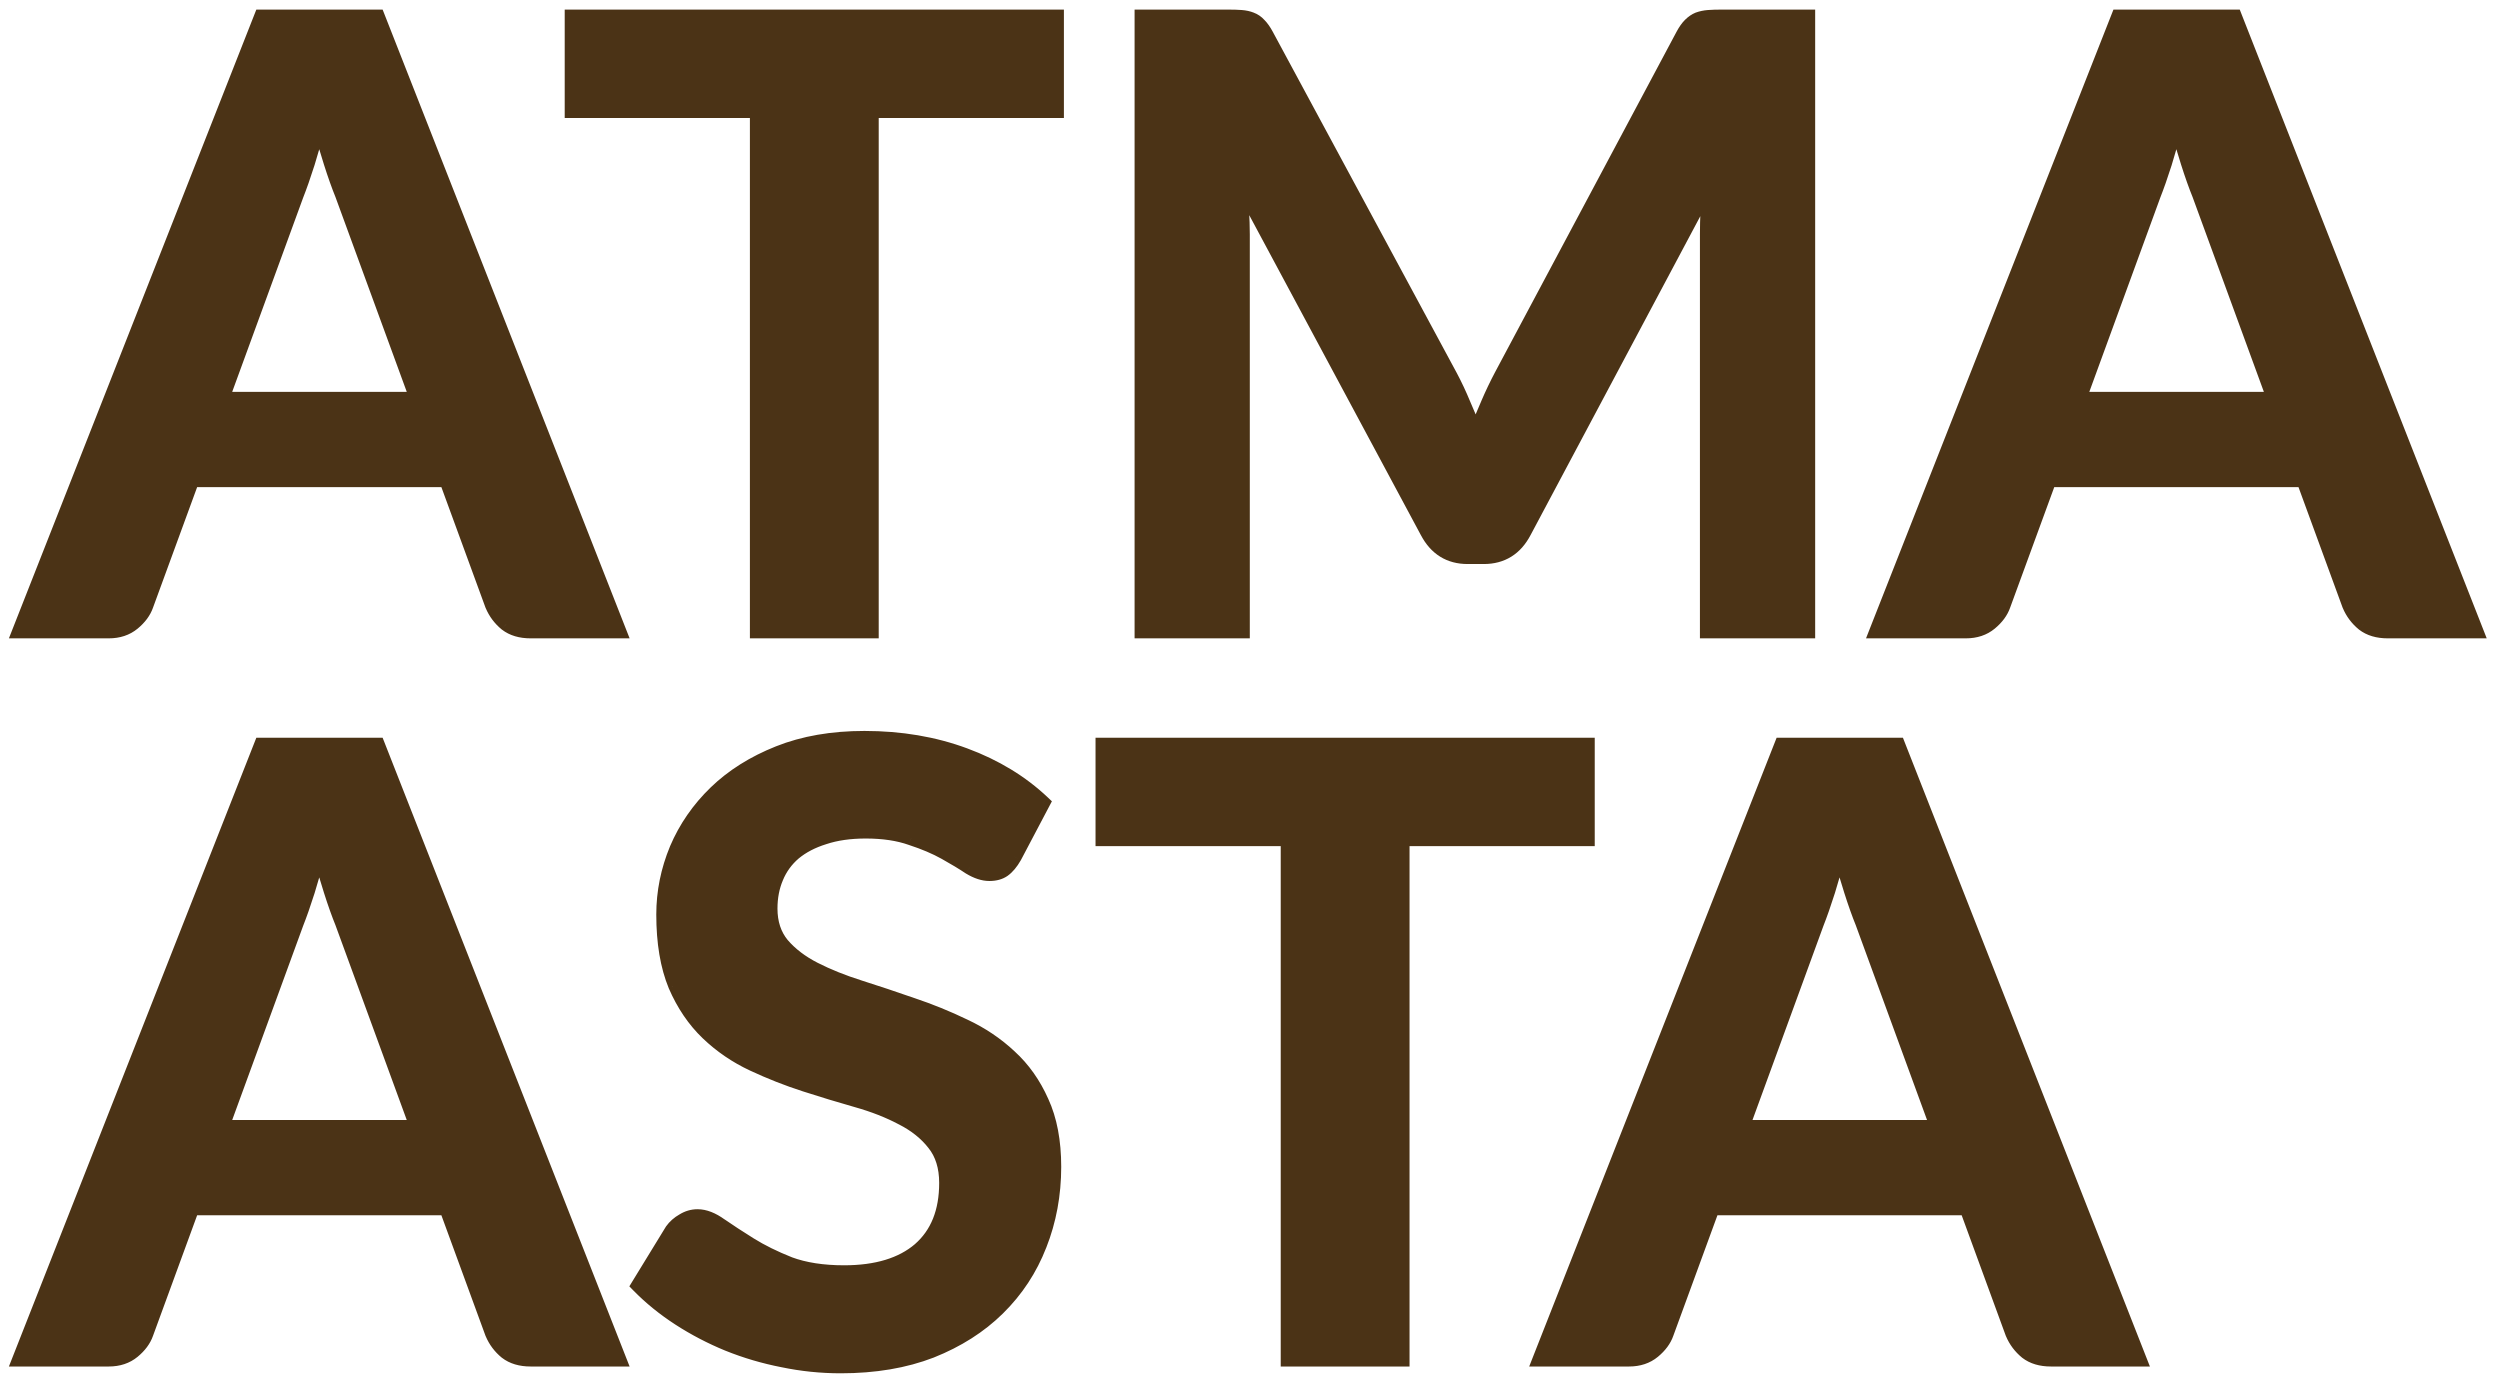
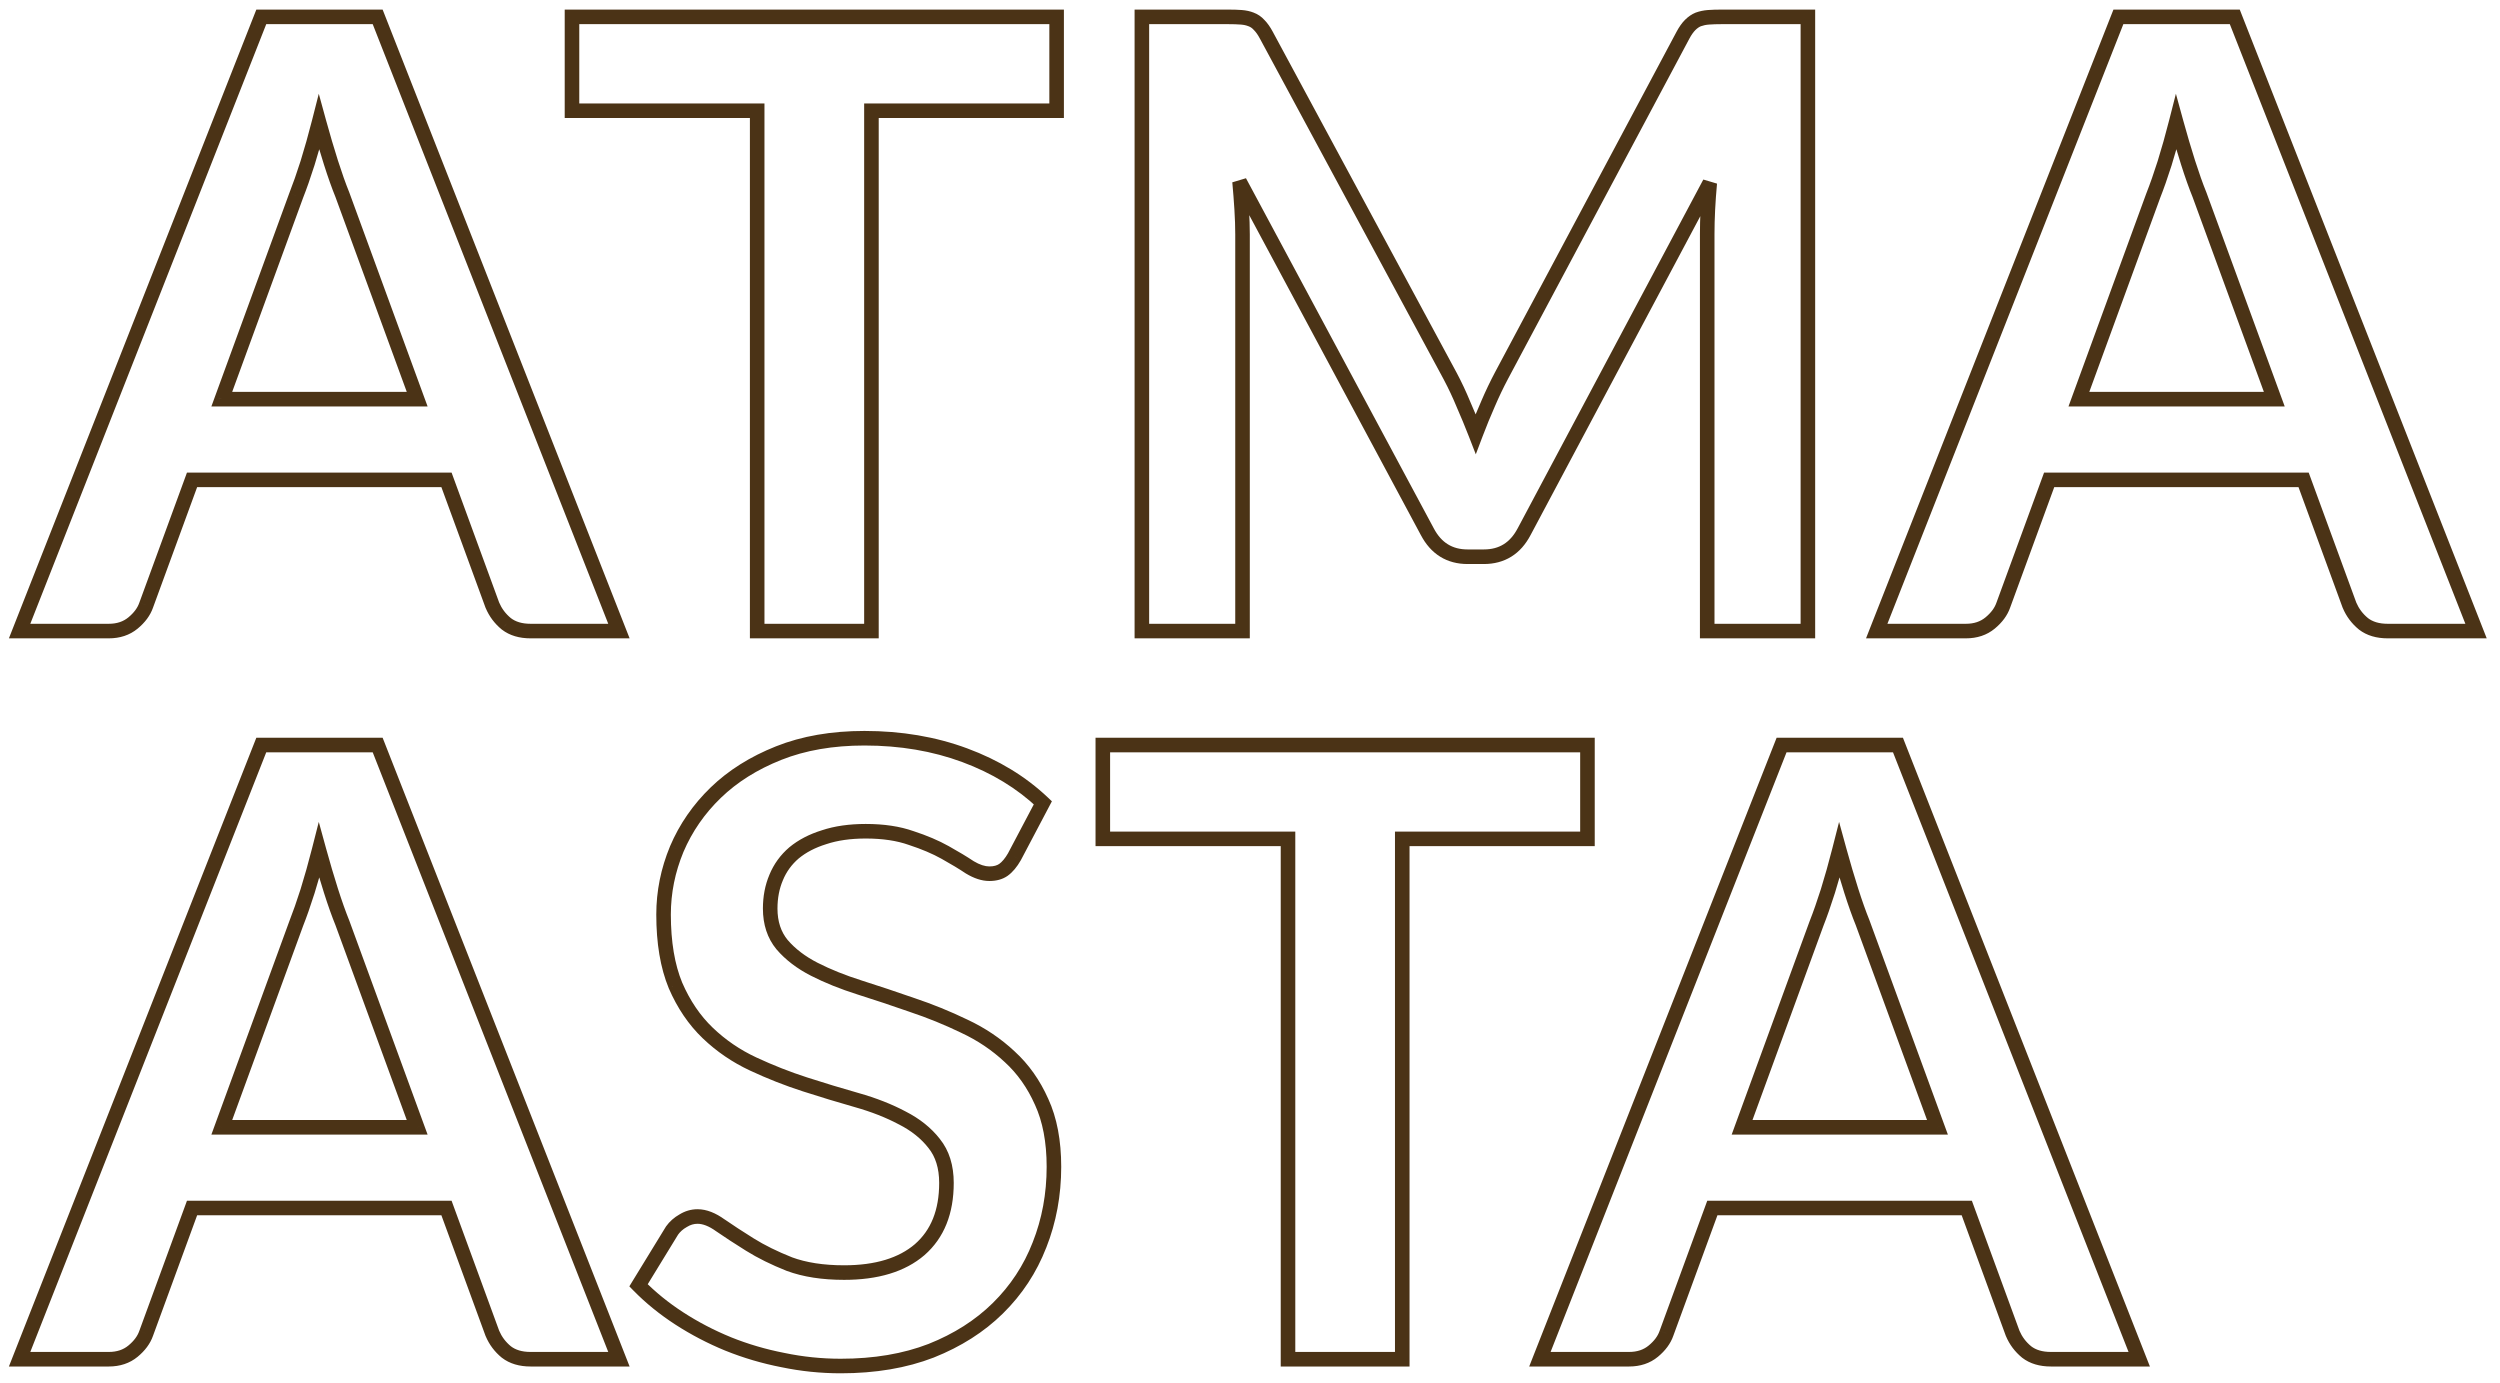
<svg xmlns="http://www.w3.org/2000/svg" width="103" height="57" viewBox="0 0 103 57" fill="none">
-   <path d="M17.188 16.445L14.107 8.027C13.956 7.654 13.798 7.211 13.635 6.697C13.472 6.184 13.308 5.63 13.145 5.035C12.993 5.63 12.836 6.19 12.672 6.715C12.509 7.228 12.352 7.678 12.2 8.062L9.137 16.445H17.188ZM25.5 26H21.86C21.452 26 21.119 25.901 20.863 25.703C20.606 25.492 20.413 25.236 20.285 24.933L18.395 19.77H7.912L6.022 24.933C5.929 25.201 5.748 25.446 5.48 25.668C5.212 25.889 4.879 26 4.482 26H0.807L10.765 0.695H15.56L25.5 26ZM43.533 4.562H35.903V26H31.196V4.562H23.566V0.695H43.533V4.562ZM74.485 0.695V26H70.337V9.655C70.337 9.002 70.372 8.296 70.442 7.537L62.795 21.905C62.433 22.593 61.879 22.938 61.132 22.938H60.467C59.721 22.938 59.166 22.593 58.805 21.905L51.07 7.485C51.105 7.87 51.134 8.249 51.157 8.623C51.181 8.996 51.192 9.34 51.192 9.655V26H47.045V0.695H50.597C50.807 0.695 50.988 0.701 51.14 0.712C51.291 0.724 51.425 0.753 51.542 0.8C51.67 0.847 51.781 0.922 51.875 1.028C51.98 1.133 52.079 1.272 52.172 1.448L59.75 15.5C59.948 15.873 60.129 16.258 60.292 16.655C60.467 17.052 60.636 17.46 60.8 17.88C60.963 17.448 61.132 17.034 61.307 16.637C61.482 16.229 61.669 15.838 61.867 15.465L69.34 1.448C69.433 1.272 69.532 1.133 69.637 1.028C69.742 0.922 69.853 0.847 69.97 0.8C70.098 0.753 70.238 0.724 70.39 0.712C70.541 0.701 70.722 0.695 70.932 0.695H74.485ZM93.701 16.445L90.621 8.027C90.469 7.654 90.311 7.211 90.148 6.697C89.985 6.184 89.821 5.63 89.658 5.035C89.506 5.63 89.349 6.19 89.186 6.715C89.022 7.228 88.865 7.678 88.713 8.062L85.651 16.445H93.701ZM102.013 26H98.373C97.965 26 97.632 25.901 97.376 25.703C97.119 25.492 96.926 25.236 96.798 24.933L94.908 19.77H84.426L82.536 24.933C82.442 25.201 82.261 25.446 81.993 25.668C81.725 25.889 81.392 26 80.996 26H77.321L87.278 0.695H92.073L102.013 26ZM17.188 46.445L14.107 38.028C13.956 37.654 13.798 37.211 13.635 36.697C13.472 36.184 13.308 35.63 13.145 35.035C12.993 35.63 12.836 36.19 12.672 36.715C12.509 37.228 12.352 37.678 12.2 38.062L9.137 46.445H17.188ZM25.5 56H21.86C21.452 56 21.119 55.901 20.863 55.703C20.606 55.492 20.413 55.236 20.285 54.932L18.395 49.77H7.912L6.022 54.932C5.929 55.201 5.748 55.446 5.48 55.667C5.212 55.889 4.879 56 4.482 56H0.807L10.765 30.695H15.56L25.5 56ZM41.794 35.297C41.654 35.542 41.503 35.723 41.339 35.84C41.188 35.945 40.995 35.998 40.762 35.998C40.517 35.998 40.248 35.91 39.957 35.735C39.677 35.548 39.338 35.344 38.942 35.123C38.545 34.901 38.078 34.703 37.542 34.528C37.017 34.341 36.393 34.248 35.669 34.248C35.016 34.248 34.444 34.329 33.954 34.492C33.464 34.644 33.05 34.86 32.712 35.14C32.385 35.42 32.14 35.758 31.977 36.155C31.813 36.54 31.732 36.966 31.732 37.432C31.732 38.028 31.895 38.523 32.222 38.92C32.56 39.317 33.003 39.655 33.552 39.935C34.1 40.215 34.724 40.466 35.424 40.688C36.124 40.909 36.842 41.148 37.577 41.405C38.312 41.65 39.029 41.942 39.729 42.28C40.429 42.607 41.053 43.027 41.602 43.54C42.15 44.042 42.588 44.66 42.914 45.395C43.253 46.13 43.422 47.023 43.422 48.072C43.422 49.216 43.223 50.289 42.827 51.292C42.442 52.284 41.87 53.153 41.112 53.9C40.365 54.635 39.449 55.218 38.364 55.65C37.279 56.07 36.037 56.28 34.637 56.28C33.832 56.28 33.038 56.198 32.257 56.035C31.475 55.883 30.723 55.662 29.999 55.37C29.288 55.078 28.617 54.728 27.987 54.32C27.357 53.912 26.797 53.457 26.307 52.955L27.689 50.697C27.806 50.534 27.958 50.4 28.144 50.295C28.331 50.178 28.529 50.12 28.739 50.12C29.031 50.12 29.346 50.242 29.684 50.487C30.023 50.721 30.425 50.983 30.892 51.275C31.358 51.567 31.901 51.835 32.519 52.08C33.149 52.313 33.902 52.43 34.777 52.43C36.118 52.43 37.157 52.115 37.892 51.485C38.627 50.843 38.994 49.928 38.994 48.737C38.994 48.072 38.825 47.53 38.487 47.11C38.16 46.69 37.723 46.34 37.174 46.06C36.626 45.768 36.002 45.523 35.302 45.325C34.602 45.127 33.89 44.911 33.167 44.678C32.443 44.444 31.732 44.164 31.032 43.837C30.332 43.511 29.708 43.085 29.159 42.56C28.611 42.035 28.168 41.382 27.829 40.6C27.503 39.807 27.339 38.833 27.339 37.678C27.339 36.756 27.52 35.858 27.882 34.983C28.255 34.108 28.792 33.332 29.492 32.655C30.192 31.978 31.055 31.436 32.082 31.027C33.108 30.619 34.287 30.415 35.617 30.415C37.11 30.415 38.487 30.648 39.747 31.115C41.007 31.582 42.08 32.235 42.967 33.075L41.794 35.297ZM65.403 34.562H57.773V56H53.066V34.562H45.436V30.695H65.403V34.562ZM79.824 46.445L76.744 38.028C76.592 37.654 76.434 37.211 76.271 36.697C76.108 36.184 75.945 35.63 75.781 35.035C75.629 35.63 75.472 36.19 75.309 36.715C75.145 37.228 74.988 37.678 74.836 38.062L71.774 46.445H79.824ZM88.136 56H84.496C84.088 56 83.755 55.901 83.499 55.703C83.242 55.492 83.049 55.236 82.921 54.932L81.031 49.77H70.549L68.659 54.932C68.565 55.201 68.385 55.446 68.116 55.667C67.848 55.889 67.515 56 67.119 56H63.444L73.401 30.695H78.196L88.136 56Z" fill="#4B3316" />
  <path d="M17.188 16.445V16.745H17.617L17.469 16.342L17.188 16.445ZM14.107 8.027L14.389 7.924L14.385 7.915L14.107 8.027ZM13.635 6.697L13.921 6.607L13.921 6.607L13.635 6.697ZM13.145 5.035L13.434 4.956L13.134 3.863L12.854 4.961L13.145 5.035ZM12.672 6.715L12.958 6.806L12.959 6.804L12.672 6.715ZM12.2 8.062L11.921 7.953L11.918 7.96L12.2 8.062ZM9.137 16.445L8.856 16.342L8.709 16.745H9.137V16.445ZM25.5 26V26.3H25.94L25.779 25.89L25.5 26ZM20.863 25.703L20.672 25.935L20.679 25.94L20.863 25.703ZM20.285 24.933L20.003 25.036L20.006 25.043L20.009 25.049L20.285 24.933ZM18.395 19.77L18.677 19.667L18.605 19.47H18.395V19.77ZM7.912 19.77V19.47H7.703L7.631 19.667L7.912 19.77ZM6.022 24.933L5.741 24.829L5.739 24.834L6.022 24.933ZM5.48 25.668L5.289 25.436L5.48 25.668ZM0.807 26L0.528 25.89L0.367 26.3H0.807V26ZM10.765 0.695V0.395H10.561L10.486 0.585L10.765 0.695ZM15.56 0.695L15.839 0.585L15.764 0.395H15.56V0.695ZM17.469 16.342L14.389 7.924L13.826 8.131L16.906 16.548L17.469 16.342ZM14.385 7.915C14.238 7.55 14.083 7.115 13.921 6.607L13.349 6.788C13.514 7.307 13.674 7.758 13.83 8.14L14.385 7.915ZM13.921 6.607C13.759 6.098 13.597 5.547 13.434 4.956L12.856 5.114C13.02 5.713 13.184 6.271 13.349 6.788L13.921 6.607ZM12.854 4.961C12.704 5.551 12.548 6.106 12.386 6.626L12.959 6.804C13.124 6.274 13.283 5.709 13.436 5.109L12.854 4.961ZM12.387 6.624C12.225 7.133 12.069 7.575 11.921 7.953L12.479 8.172C12.634 7.78 12.794 7.324 12.958 6.806L12.387 6.624ZM11.918 7.96L8.856 16.342L9.419 16.548L12.482 8.165L11.918 7.96ZM9.137 16.745H17.188V16.145H9.137V16.745ZM25.5 25.7H21.86V26.3H25.5V25.7ZM21.86 25.7C21.501 25.7 21.238 25.613 21.046 25.465L20.679 25.94C21.001 26.188 21.403 26.3 21.86 26.3V25.7ZM21.052 25.47C20.833 25.291 20.671 25.074 20.561 24.816L20.009 25.049C20.156 25.398 20.378 25.694 20.672 25.935L21.052 25.47ZM20.567 24.829L18.677 19.667L18.113 19.873L20.003 25.036L20.567 24.829ZM18.395 19.47H7.912V20.07H18.395V19.47ZM7.631 19.667L5.741 24.829L6.304 25.036L8.194 19.873L7.631 19.667ZM5.739 24.834C5.668 25.04 5.524 25.242 5.289 25.436L5.671 25.899C5.972 25.65 6.191 25.362 6.306 25.031L5.739 24.834ZM5.289 25.436C5.082 25.607 4.82 25.7 4.482 25.7V26.3C4.939 26.3 5.342 26.171 5.671 25.899L5.289 25.436ZM4.482 25.7H0.807V26.3H4.482V25.7ZM1.087 26.11L11.044 0.805L10.486 0.585L0.528 25.89L1.087 26.11ZM10.765 0.995H15.56V0.395H10.765V0.995ZM15.281 0.805L25.221 26.11L25.779 25.89L15.839 0.585L15.281 0.805ZM43.533 4.562V4.862H43.833V4.562H43.533ZM35.903 4.562V4.263H35.603V4.562H35.903ZM35.903 26V26.3H36.203V26H35.903ZM31.196 26H30.896V26.3H31.196V26ZM31.196 4.562H31.496V4.263H31.196V4.562ZM23.566 4.562H23.266V4.862H23.566V4.562ZM23.566 0.695V0.395H23.266V0.695H23.566ZM43.533 0.695H43.833V0.395H43.533V0.695ZM43.533 4.263H35.903V4.862H43.533V4.263ZM35.603 4.562V26H36.203V4.562H35.603ZM35.903 25.7H31.196V26.3H35.903V25.7ZM31.496 26V4.562H30.896V26H31.496ZM31.196 4.263H23.566V4.862H31.196V4.263ZM23.866 4.562V0.695H23.266V4.562H23.866ZM23.566 0.995H43.533V0.395H23.566V0.995ZM43.233 0.695V4.562H43.833V0.695H43.233ZM74.485 0.695H74.785V0.395H74.485V0.695ZM74.485 26V26.3H74.785V26H74.485ZM70.337 26H70.037V26.3H70.337V26ZM70.442 7.537L70.741 7.565L70.177 7.397L70.442 7.537ZM62.795 21.905L62.53 21.764L62.529 21.765L62.795 21.905ZM58.805 21.905L59.07 21.765L59.069 21.763L58.805 21.905ZM51.07 7.485L51.334 7.343L50.771 7.512L51.07 7.485ZM51.157 8.623L50.858 8.641L50.858 8.641L51.157 8.623ZM51.192 26V26.3H51.492V26H51.192ZM47.045 26H46.745V26.3H47.045V26ZM47.045 0.695V0.395H46.745V0.695H47.045ZM51.14 0.712L51.117 1.012L51.117 1.012L51.14 0.712ZM51.542 0.8L51.431 1.079L51.44 1.082L51.542 0.8ZM51.875 1.028L51.65 1.227L51.656 1.233L51.663 1.24L51.875 1.028ZM52.172 1.448L51.907 1.589L51.908 1.59L52.172 1.448ZM59.75 15.5L60.015 15.359L60.014 15.358L59.75 15.5ZM60.292 16.655L60.015 16.769L60.018 16.776L60.292 16.655ZM60.8 17.88L60.52 17.989L60.803 18.718L61.08 17.986L60.8 17.88ZM61.307 16.637L61.582 16.759L61.583 16.756L61.307 16.637ZM61.867 15.465L61.602 15.324L61.602 15.324L61.867 15.465ZM69.34 1.448L69.075 1.306L69.075 1.306L69.34 1.448ZM69.97 0.8L69.867 0.518L69.858 0.521L69.97 0.8ZM70.39 0.712L70.413 1.012L70.413 1.012L70.39 0.712ZM74.185 0.695V26H74.785V0.695H74.185ZM74.485 25.7H70.337V26.3H74.485V25.7ZM70.637 26V9.655H70.037V26H70.637ZM70.637 9.655C70.637 9.012 70.672 8.316 70.741 7.565L70.143 7.51C70.073 8.276 70.037 8.991 70.037 9.655H70.637ZM70.177 7.397L62.53 21.764L63.059 22.046L70.707 7.678L70.177 7.397ZM62.529 21.765C62.368 22.071 62.173 22.286 61.95 22.424C61.727 22.563 61.458 22.637 61.132 22.637V23.238C61.553 23.238 61.935 23.14 62.266 22.934C62.597 22.729 62.859 22.427 63.06 22.044L62.529 21.765ZM61.132 22.637H60.467V23.238H61.132V22.637ZM60.467 22.637C60.142 22.637 59.873 22.563 59.65 22.424C59.426 22.286 59.231 22.071 59.07 21.765L58.539 22.044C58.74 22.427 59.003 22.729 59.333 22.934C59.664 23.14 60.046 23.238 60.467 23.238V22.637ZM59.069 21.763L51.334 7.343L50.805 7.627L58.54 22.047L59.069 21.763ZM50.771 7.512C50.806 7.894 50.835 8.271 50.858 8.641L51.457 8.604C51.433 8.228 51.404 7.846 51.368 7.458L50.771 7.512ZM50.858 8.641C50.881 9.009 50.892 9.347 50.892 9.655H51.492C51.492 9.333 51.48 8.982 51.457 8.604L50.858 8.641ZM50.892 9.655V26H51.492V9.655H50.892ZM51.192 25.7H47.045V26.3H51.192V25.7ZM47.345 26V0.695H46.745V26H47.345ZM47.045 0.995H50.597V0.395H47.045V0.995ZM50.597 0.995C50.802 0.995 50.975 1.001 51.117 1.012L51.163 0.413C51.001 0.401 50.812 0.395 50.597 0.395V0.995ZM51.117 1.012C51.244 1.021 51.347 1.045 51.431 1.079L51.654 0.521C51.503 0.461 51.339 0.427 51.163 0.413L51.117 1.012ZM51.44 1.082C51.52 1.111 51.589 1.158 51.65 1.227L52.099 0.828C51.973 0.687 51.821 0.582 51.645 0.518L51.44 1.082ZM51.663 1.24C51.741 1.318 51.824 1.432 51.907 1.589L52.437 1.306C52.334 1.113 52.218 0.947 52.087 0.815L51.663 1.24ZM51.908 1.59L59.486 15.642L60.014 15.358L52.436 1.305L51.908 1.59ZM59.485 15.641C59.678 16.005 59.855 16.381 60.015 16.769L60.57 16.541C60.403 16.135 60.218 15.741 60.015 15.359L59.485 15.641ZM60.018 16.776C60.191 17.169 60.358 17.573 60.52 17.989L61.079 17.771C60.914 17.347 60.743 16.935 60.567 16.534L60.018 16.776ZM61.08 17.986C61.242 17.559 61.409 17.15 61.582 16.759L61.033 16.516C60.855 16.918 60.684 17.337 60.519 17.774L61.08 17.986ZM61.583 16.756C61.755 16.355 61.938 15.971 62.132 15.606L61.602 15.324C61.4 15.705 61.209 16.104 61.031 16.519L61.583 16.756ZM62.132 15.606L69.604 1.589L69.075 1.306L61.602 15.324L62.132 15.606ZM69.604 1.589C69.688 1.432 69.771 1.318 69.849 1.24L69.425 0.815C69.293 0.947 69.178 1.113 69.075 1.306L69.604 1.589ZM69.849 1.24C69.931 1.158 70.008 1.108 70.081 1.079L69.858 0.521C69.698 0.586 69.554 0.687 69.425 0.815L69.849 1.24ZM70.072 1.082C70.172 1.046 70.285 1.021 70.413 1.012L70.367 0.413C70.191 0.427 70.024 0.461 69.867 0.518L70.072 1.082ZM70.413 1.012C70.554 1.001 70.727 0.995 70.932 0.995V0.395C70.717 0.395 70.528 0.401 70.367 0.413L70.413 1.012ZM70.932 0.995H74.485V0.395H70.932V0.995ZM93.701 16.445V16.745H94.13L93.982 16.342L93.701 16.445ZM90.621 8.027L90.903 7.924L90.898 7.915L90.621 8.027ZM90.148 6.697L90.434 6.607L90.434 6.607L90.148 6.697ZM89.658 5.035L89.947 4.956L89.647 3.863L89.367 4.961L89.658 5.035ZM89.186 6.715L89.472 6.806L89.472 6.804L89.186 6.715ZM88.713 8.062L88.434 7.953L88.431 7.96L88.713 8.062ZM85.651 16.445L85.369 16.342L85.222 16.745H85.651V16.445ZM102.013 26V26.3H102.453L102.292 25.89L102.013 26ZM97.376 25.703L97.186 25.935L97.192 25.94L97.376 25.703ZM96.798 24.933L96.516 25.036L96.519 25.043L96.522 25.049L96.798 24.933ZM94.908 19.77L95.19 19.667L95.118 19.47H94.908V19.77ZM84.426 19.77V19.47H84.216L84.144 19.667L84.426 19.77ZM82.536 24.933L82.254 24.829L82.252 24.834L82.536 24.933ZM81.993 25.668L81.802 25.436L81.993 25.668ZM77.321 26L77.041 25.89L76.88 26.3H77.321V26ZM87.278 0.695V0.395H87.074L86.999 0.585L87.278 0.695ZM92.073 0.695L92.352 0.585L92.278 0.395H92.073V0.695ZM93.982 16.342L90.902 7.924L90.339 8.131L93.419 16.548L93.982 16.342ZM90.898 7.915C90.751 7.55 90.596 7.115 90.434 6.607L89.862 6.788C90.027 7.307 90.187 7.758 90.343 8.14L90.898 7.915ZM90.434 6.607C90.272 6.098 90.11 5.547 89.947 4.956L89.369 5.114C89.533 5.713 89.698 6.271 89.862 6.788L90.434 6.607ZM89.367 4.961C89.217 5.551 89.061 6.106 88.899 6.626L89.472 6.804C89.637 6.274 89.796 5.709 89.949 5.109L89.367 4.961ZM88.9 6.624C88.738 7.133 88.583 7.575 88.434 7.953L88.992 8.172C89.147 7.78 89.307 7.324 89.472 6.806L88.9 6.624ZM88.431 7.96L85.369 16.342L85.932 16.548L88.995 8.165L88.431 7.96ZM85.651 16.745H93.701V16.145H85.651V16.745ZM102.013 25.7H98.373V26.3H102.013V25.7ZM98.373 25.7C98.014 25.7 97.751 25.613 97.559 25.465L97.192 25.94C97.514 26.188 97.916 26.3 98.373 26.3V25.7ZM97.566 25.47C97.346 25.291 97.184 25.074 97.074 24.816L96.522 25.049C96.669 25.398 96.891 25.694 97.186 25.935L97.566 25.47ZM97.08 24.829L95.19 19.667L94.626 19.873L96.516 25.036L97.08 24.829ZM94.908 19.47H84.426V20.07H94.908V19.47ZM84.144 19.667L82.254 24.829L82.817 25.036L84.707 19.873L84.144 19.667ZM82.252 24.834C82.181 25.04 82.037 25.242 81.802 25.436L82.184 25.899C82.485 25.65 82.704 25.362 82.819 25.031L82.252 24.834ZM81.802 25.436C81.595 25.607 81.333 25.7 80.996 25.7V26.3C81.452 26.3 81.855 26.171 82.184 25.899L81.802 25.436ZM80.996 25.7H77.321V26.3H80.996V25.7ZM77.6 26.11L87.557 0.805L86.999 0.585L77.041 25.89L77.6 26.11ZM87.278 0.995H92.073V0.395H87.278V0.995ZM91.794 0.805L101.734 26.11L102.292 25.89L92.352 0.585L91.794 0.805ZM17.188 46.445V46.745H17.617L17.469 46.342L17.188 46.445ZM14.107 38.028L14.389 37.924L14.385 37.915L14.107 38.028ZM13.635 36.697L13.921 36.606L13.921 36.606L13.635 36.697ZM13.145 35.035L13.434 34.956L13.134 33.863L12.854 34.961L13.145 35.035ZM12.672 36.715L12.958 36.806L12.959 36.804L12.672 36.715ZM12.2 38.062L11.921 37.953L11.918 37.96L12.2 38.062ZM9.137 46.445L8.856 46.342L8.709 46.745H9.137V46.445ZM25.5 56V56.3H25.94L25.779 55.89L25.5 56ZM20.863 55.703L20.672 55.935L20.679 55.94L20.863 55.703ZM20.285 54.932L20.003 55.036L20.006 55.043L20.009 55.049L20.285 54.932ZM18.395 49.77L18.677 49.667L18.605 49.47H18.395V49.77ZM7.912 49.77V49.47H7.703L7.631 49.667L7.912 49.77ZM6.022 54.932L5.741 54.829L5.739 54.834L6.022 54.932ZM5.48 55.667L5.289 55.436L5.48 55.667ZM0.807 56L0.528 55.89L0.367 56.3H0.807V56ZM10.765 30.695V30.395H10.561L10.486 30.585L10.765 30.695ZM15.56 30.695L15.839 30.585L15.764 30.395H15.56V30.695ZM17.469 46.342L14.389 37.924L13.826 38.131L16.906 46.548L17.469 46.342ZM14.385 37.915C14.238 37.55 14.083 37.115 13.921 36.606L13.349 36.788C13.514 37.307 13.674 37.758 13.83 38.14L14.385 37.915ZM13.921 36.606C13.759 36.097 13.597 35.547 13.434 34.956L12.856 35.114C13.02 35.713 13.184 36.271 13.349 36.788L13.921 36.606ZM12.854 34.961C12.704 35.551 12.548 36.106 12.386 36.626L12.959 36.804C13.124 36.274 13.283 35.709 13.436 35.109L12.854 34.961ZM12.387 36.624C12.225 37.133 12.069 37.575 11.921 37.953L12.479 38.172C12.634 37.78 12.794 37.324 12.958 36.806L12.387 36.624ZM11.918 37.96L8.856 46.342L9.419 46.548L12.482 38.165L11.918 37.96ZM9.137 46.745H17.188V46.145H9.137V46.745ZM25.5 55.7H21.86V56.3H25.5V55.7ZM21.86 55.7C21.501 55.7 21.238 55.613 21.046 55.465L20.679 55.94C21.001 56.188 21.403 56.3 21.86 56.3V55.7ZM21.052 55.47C20.833 55.291 20.671 55.074 20.561 54.816L20.009 55.049C20.156 55.398 20.378 55.694 20.672 55.935L21.052 55.47ZM20.567 54.829L18.677 49.667L18.113 49.873L20.003 55.036L20.567 54.829ZM18.395 49.47H7.912V50.07H18.395V49.47ZM7.631 49.667L5.741 54.829L6.304 55.036L8.194 49.873L7.631 49.667ZM5.739 54.834C5.668 55.04 5.524 55.242 5.289 55.436L5.671 55.899C5.972 55.65 6.191 55.362 6.306 55.031L5.739 54.834ZM5.289 55.436C5.082 55.607 4.82 55.7 4.482 55.7V56.3C4.939 56.3 5.342 56.171 5.671 55.899L5.289 55.436ZM4.482 55.7H0.807V56.3H4.482V55.7ZM1.087 56.11L11.044 30.805L10.486 30.585L0.528 55.89L1.087 56.11ZM10.765 30.995H15.56V30.395H10.765V30.995ZM15.281 30.805L25.221 56.11L25.779 55.89L15.839 30.585L15.281 30.805ZM41.794 35.297L42.055 35.446L42.06 35.438L41.794 35.297ZM41.339 35.84L41.51 36.087L41.514 36.084L41.339 35.84ZM39.957 35.735L39.79 35.985L39.796 35.989L39.802 35.992L39.957 35.735ZM38.942 35.123L39.088 34.861L39.088 34.861L38.942 35.123ZM37.542 34.528L37.441 34.81L37.449 34.813L37.542 34.528ZM33.954 34.492L34.043 34.779L34.049 34.777L33.954 34.492ZM32.712 35.14L32.52 34.909L32.517 34.912L32.712 35.14ZM31.977 36.155L32.253 36.272L32.254 36.269L31.977 36.155ZM32.222 38.92L31.99 39.111L31.994 39.115L32.222 38.92ZM33.552 39.935L33.415 40.202L33.415 40.202L33.552 39.935ZM37.577 41.405L37.478 41.688L37.482 41.69L37.577 41.405ZM39.729 42.28L39.599 42.55L39.602 42.552L39.729 42.28ZM41.602 43.54L41.397 43.759L41.399 43.761L41.602 43.54ZM42.914 45.395L42.64 45.517L42.642 45.52L42.914 45.395ZM42.827 51.292L42.548 51.182L42.547 51.184L42.827 51.292ZM41.112 53.9L41.322 54.114L41.322 54.114L41.112 53.9ZM38.364 55.65L38.473 55.93L38.475 55.929L38.364 55.65ZM32.257 56.035L32.318 55.741L32.314 55.74L32.257 56.035ZM29.999 55.37L29.886 55.648L29.887 55.648L29.999 55.37ZM27.987 54.32L27.824 54.572L27.824 54.572L27.987 54.32ZM26.307 52.955L26.051 52.798L25.929 52.998L26.092 53.165L26.307 52.955ZM27.689 50.697L27.445 50.523L27.439 50.532L27.433 50.541L27.689 50.697ZM28.144 50.295L28.291 50.557L28.303 50.549L28.144 50.295ZM29.684 50.487L29.508 50.73L29.514 50.734L29.684 50.487ZM30.892 51.275L31.051 51.021L31.051 51.021L30.892 51.275ZM32.519 52.08L32.409 52.359L32.415 52.361L32.519 52.08ZM37.892 51.485L38.087 51.713L38.089 51.711L37.892 51.485ZM38.487 47.11L38.25 47.294L38.253 47.298L38.487 47.11ZM37.174 46.06L37.033 46.325L37.038 46.327L37.174 46.06ZM35.302 45.325L35.22 45.614L35.22 45.614L35.302 45.325ZM33.167 44.678L33.075 44.963L33.075 44.963L33.167 44.678ZM29.159 42.56L28.952 42.777L28.952 42.777L29.159 42.56ZM27.829 40.6L27.552 40.714L27.554 40.719L27.829 40.6ZM27.882 34.983L27.606 34.865L27.605 34.868L27.882 34.983ZM29.492 32.655L29.283 32.439L29.283 32.439L29.492 32.655ZM39.747 31.115L39.643 31.396L39.643 31.396L39.747 31.115ZM42.967 33.075L43.232 33.215L43.338 33.014L43.173 32.857L42.967 33.075ZM41.534 35.149C41.407 35.37 41.282 35.512 41.165 35.596L41.514 36.084C41.724 35.934 41.901 35.715 42.055 35.446L41.534 35.149ZM41.169 35.593C41.079 35.655 40.95 35.697 40.762 35.697V36.297C41.04 36.297 41.296 36.235 41.51 36.087L41.169 35.593ZM40.762 35.697C40.588 35.697 40.373 35.635 40.111 35.478L39.802 35.992C40.123 36.185 40.445 36.297 40.762 36.297V35.697ZM40.123 35.485C39.835 35.293 39.489 35.085 39.088 34.861L38.795 35.384C39.187 35.603 39.519 35.803 39.79 35.985L40.123 35.485ZM39.088 34.861C38.671 34.627 38.186 34.422 37.635 34.242L37.449 34.813C37.971 34.983 38.419 35.174 38.795 35.384L39.088 34.861ZM37.642 34.245C37.077 34.044 36.417 33.947 35.669 33.947V34.547C36.368 34.547 36.956 34.638 37.441 34.81L37.642 34.245ZM35.669 33.947C34.992 33.947 34.387 34.032 33.859 34.208L34.049 34.777C34.502 34.626 35.04 34.547 35.669 34.547V33.947ZM33.866 34.206C33.344 34.367 32.894 34.6 32.52 34.909L32.903 35.371C33.206 35.12 33.584 34.921 34.043 34.779L33.866 34.206ZM32.517 34.912C32.154 35.223 31.881 35.6 31.699 36.041L32.254 36.269C32.399 35.916 32.616 35.617 32.907 35.368L32.517 34.912ZM31.701 36.038C31.52 36.464 31.432 36.93 31.432 37.432H32.032C32.032 37.001 32.107 36.616 32.253 36.272L31.701 36.038ZM31.432 37.432C31.432 38.086 31.612 38.652 31.99 39.111L32.453 38.729C32.178 38.395 32.032 37.969 32.032 37.432H31.432ZM31.994 39.115C32.362 39.546 32.838 39.907 33.415 40.202L33.688 39.668C33.169 39.403 32.759 39.087 32.45 38.725L31.994 39.115ZM33.415 40.202C33.981 40.491 34.621 40.748 35.334 40.974L35.515 40.401C34.828 40.184 34.219 39.939 33.688 39.668L33.415 40.202ZM35.334 40.974C36.031 41.194 36.745 41.432 37.478 41.688L37.676 41.122C36.938 40.864 36.218 40.624 35.515 40.401L35.334 40.974ZM37.482 41.69C38.205 41.931 38.91 42.217 39.599 42.55L39.86 42.01C39.148 41.666 38.419 41.37 37.672 41.12L37.482 41.69ZM39.602 42.552C40.275 42.865 40.872 43.268 41.397 43.759L41.807 43.321C41.235 42.785 40.584 42.348 39.856 42.008L39.602 42.552ZM41.399 43.761C41.915 44.233 42.329 44.816 42.64 45.517L43.188 45.273C42.846 44.504 42.386 43.85 41.804 43.319L41.399 43.761ZM42.642 45.52C42.957 46.206 43.122 47.053 43.122 48.072H43.722C43.722 46.992 43.548 46.054 43.187 45.27L42.642 45.52ZM43.122 48.072C43.122 49.18 42.93 50.216 42.548 51.182L43.106 51.403C43.517 50.362 43.722 49.251 43.722 48.072H43.122ZM42.547 51.184C42.178 52.136 41.629 52.969 40.901 53.686L41.322 54.114C42.111 53.337 42.706 52.432 43.106 51.401L42.547 51.184ZM40.901 53.686C40.186 54.39 39.305 54.953 38.253 55.371L38.475 55.929C39.593 55.484 40.544 54.88 41.322 54.114L40.901 53.686ZM38.256 55.37C37.212 55.774 36.007 55.98 34.637 55.98V56.58C36.066 56.58 37.347 56.366 38.473 55.93L38.256 55.37ZM34.637 55.98C33.852 55.98 33.079 55.9 32.318 55.741L32.195 56.329C32.997 56.496 33.811 56.58 34.637 56.58V55.98ZM32.314 55.74C31.551 55.592 30.817 55.376 30.111 55.092L29.887 55.648C30.629 55.947 31.399 56.174 32.2 56.33L32.314 55.74ZM30.113 55.092C29.418 54.808 28.764 54.466 28.15 54.068L27.824 54.572C28.47 54.99 29.157 55.349 29.886 55.648L30.113 55.092ZM28.15 54.068C27.537 53.671 26.995 53.23 26.521 52.745L26.092 53.165C26.599 53.683 27.176 54.152 27.824 54.572L28.15 54.068ZM26.563 53.112L27.945 50.854L27.433 50.541L26.051 52.798L26.563 53.112ZM27.933 50.872C28.023 50.747 28.14 50.641 28.291 50.556L27.997 50.033C27.775 50.159 27.589 50.322 27.445 50.523L27.933 50.872ZM28.303 50.549C28.445 50.461 28.588 50.42 28.739 50.42V49.82C28.47 49.82 28.217 49.896 27.985 50.041L28.303 50.549ZM28.739 50.42C28.946 50.42 29.2 50.507 29.508 50.73L29.86 50.245C29.492 49.978 29.116 49.82 28.739 49.82V50.42ZM29.514 50.734C29.857 50.971 30.264 51.236 30.733 51.529L31.051 51.021C30.587 50.731 30.188 50.471 29.855 50.24L29.514 50.734ZM30.733 51.529C31.218 51.832 31.777 52.108 32.409 52.359L32.63 51.801C32.025 51.561 31.499 51.301 31.051 51.021L30.733 51.529ZM32.415 52.361C33.087 52.61 33.876 52.73 34.777 52.73V52.13C33.927 52.13 33.212 52.017 32.623 51.799L32.415 52.361ZM34.777 52.73C36.163 52.73 37.28 52.405 38.087 51.713L37.697 51.257C37.034 51.825 36.074 52.13 34.777 52.13V52.73ZM38.089 51.711C38.903 51 39.294 49.993 39.294 48.737H38.694C38.694 49.862 38.35 50.687 37.694 51.259L38.089 51.711ZM39.294 48.737C39.294 48.02 39.111 47.407 38.72 46.922L38.253 47.298C38.539 47.653 38.694 48.125 38.694 48.737H39.294ZM38.724 46.926C38.366 46.466 37.892 46.09 37.311 45.793L37.038 46.327C37.553 46.59 37.954 46.914 38.25 47.294L38.724 46.926ZM37.315 45.795C36.745 45.492 36.101 45.239 35.383 45.036L35.22 45.614C35.903 45.807 36.507 46.045 37.033 46.325L37.315 45.795ZM35.383 45.036C34.687 44.839 33.979 44.624 33.259 44.392L33.075 44.963C33.801 45.197 34.516 45.414 35.22 45.614L35.383 45.036ZM33.259 44.392C32.548 44.163 31.848 43.887 31.159 43.566L30.905 44.109C31.616 44.441 32.339 44.726 33.075 44.963L33.259 44.392ZM31.159 43.566C30.488 43.253 29.891 42.845 29.367 42.343L28.952 42.777C29.524 43.325 30.176 43.769 30.905 44.109L31.159 43.566ZM29.367 42.343C28.851 41.849 28.429 41.23 28.105 40.481L27.554 40.719C27.906 41.533 28.371 42.221 28.952 42.777L29.367 42.343ZM28.107 40.486C27.799 39.739 27.639 38.806 27.639 37.678H27.039C27.039 38.859 27.206 39.874 27.552 40.714L28.107 40.486ZM27.639 37.678C27.639 36.796 27.812 35.937 28.159 35.097L27.605 34.868C27.228 35.778 27.039 36.715 27.039 37.678H27.639ZM28.158 35.1C28.515 34.263 29.028 33.52 29.7 32.871L29.283 32.439C28.555 33.143 27.995 33.952 27.606 34.865L28.158 35.1ZM29.7 32.871C30.369 32.225 31.197 31.702 32.193 31.306L31.971 30.749C30.913 31.17 30.015 31.732 29.283 32.439L29.7 32.871ZM32.193 31.306C33.178 30.915 34.317 30.715 35.617 30.715V30.115C34.256 30.115 33.039 30.324 31.971 30.749L32.193 31.306ZM35.617 30.715C37.078 30.715 38.419 30.943 39.643 31.396L39.851 30.834C38.554 30.353 37.142 30.115 35.617 30.115V30.715ZM39.643 31.396C40.868 31.85 41.906 32.483 42.76 33.293L43.173 32.857C42.254 31.987 41.145 31.313 39.851 30.834L39.643 31.396ZM42.701 32.935L41.529 35.157L42.06 35.438L43.232 33.215L42.701 32.935ZM65.403 34.562V34.862H65.703V34.562H65.403ZM57.773 34.562V34.263H57.473V34.562H57.773ZM57.773 56V56.3H58.073V56H57.773ZM53.066 56H52.766V56.3H53.066V56ZM53.066 34.562H53.366V34.263H53.066V34.562ZM45.436 34.562H45.136V34.862H45.436V34.562ZM45.436 30.695V30.395H45.136V30.695H45.436ZM65.403 30.695H65.703V30.395H65.403V30.695ZM65.403 34.263H57.773V34.862H65.403V34.263ZM57.473 34.562V56H58.073V34.562H57.473ZM57.773 55.7H53.066V56.3H57.773V55.7ZM53.366 56V34.562H52.766V56H53.366ZM53.066 34.263H45.436V34.862H53.066V34.263ZM45.736 34.562V30.695H45.136V34.562H45.736ZM45.436 30.995H65.403V30.395H45.436V30.995ZM65.103 30.695V34.562H65.703V30.695H65.103ZM79.824 46.445V46.745H80.253L80.105 46.342L79.824 46.445ZM76.744 38.028L77.025 37.924L77.022 37.915L76.744 38.028ZM76.271 36.697L76.557 36.606L76.557 36.606L76.271 36.697ZM75.781 35.035L76.07 34.956L75.77 33.863L75.49 34.961L75.781 35.035ZM75.309 36.715L75.594 36.806L75.595 36.804L75.309 36.715ZM74.836 38.062L74.557 37.953L74.554 37.96L74.836 38.062ZM71.774 46.445L71.492 46.342L71.345 46.745H71.774V46.445ZM88.136 56V56.3H88.576L88.415 55.89L88.136 56ZM83.499 55.703L83.309 55.935L83.315 55.94L83.499 55.703ZM82.921 54.932L82.639 55.036L82.642 55.043L82.645 55.049L82.921 54.932ZM81.031 49.77L81.313 49.667L81.241 49.47H81.031V49.77ZM70.549 49.77V49.47H70.339L70.267 49.667L70.549 49.77ZM68.659 54.932L68.377 54.829L68.375 54.834L68.659 54.932ZM68.116 55.667L67.925 55.436L68.116 55.667ZM63.444 56L63.164 55.89L63.003 56.3H63.444V56ZM73.401 30.695V30.395H73.197L73.122 30.585L73.401 30.695ZM78.196 30.695L78.475 30.585L78.401 30.395H78.196V30.695ZM80.105 46.342L77.025 37.924L76.462 38.131L79.542 46.548L80.105 46.342ZM77.022 37.915C76.874 37.55 76.719 37.115 76.557 36.606L75.985 36.788C76.15 37.307 76.31 37.758 76.466 38.14L77.022 37.915ZM76.557 36.606C76.395 36.097 76.233 35.547 76.07 34.956L75.492 35.114C75.656 35.713 75.82 36.271 75.985 36.788L76.557 36.606ZM75.49 34.961C75.34 35.551 75.184 36.106 75.022 36.626L75.595 36.804C75.76 36.274 75.919 35.709 76.072 35.109L75.49 34.961ZM75.023 36.624C74.861 37.133 74.706 37.575 74.557 37.953L75.115 38.172C75.27 37.78 75.43 37.324 75.594 36.806L75.023 36.624ZM74.554 37.96L71.492 46.342L72.055 46.548L75.118 38.165L74.554 37.96ZM71.774 46.745H79.824V46.145H71.774V46.745ZM88.136 55.7H84.496V56.3H88.136V55.7ZM84.496 55.7C84.137 55.7 83.874 55.613 83.682 55.465L83.315 55.94C83.637 56.188 84.039 56.3 84.496 56.3V55.7ZM83.689 55.47C83.469 55.291 83.307 55.074 83.197 54.816L82.645 55.049C82.792 55.398 83.015 55.694 83.309 55.935L83.689 55.47ZM83.203 54.829L81.313 49.667L80.749 49.873L82.639 55.036L83.203 54.829ZM81.031 49.47H70.549V50.07H81.031V49.47ZM70.267 49.667L68.377 54.829L68.94 55.036L70.83 49.873L70.267 49.667ZM68.375 54.834C68.304 55.04 68.161 55.242 67.925 55.436L68.307 55.899C68.608 55.65 68.827 55.362 68.942 55.031L68.375 54.834ZM67.925 55.436C67.718 55.607 67.456 55.7 67.119 55.7V56.3C67.575 56.3 67.978 56.171 68.307 55.899L67.925 55.436ZM67.119 55.7H63.444V56.3H67.119V55.7ZM63.723 56.11L73.68 30.805L73.122 30.585L63.164 55.89L63.723 56.11ZM73.401 30.995H78.196V30.395H73.401V30.995ZM77.917 30.805L87.857 56.11L88.415 55.89L78.475 30.585L77.917 30.805Z" fill="#4B3316" />
</svg>